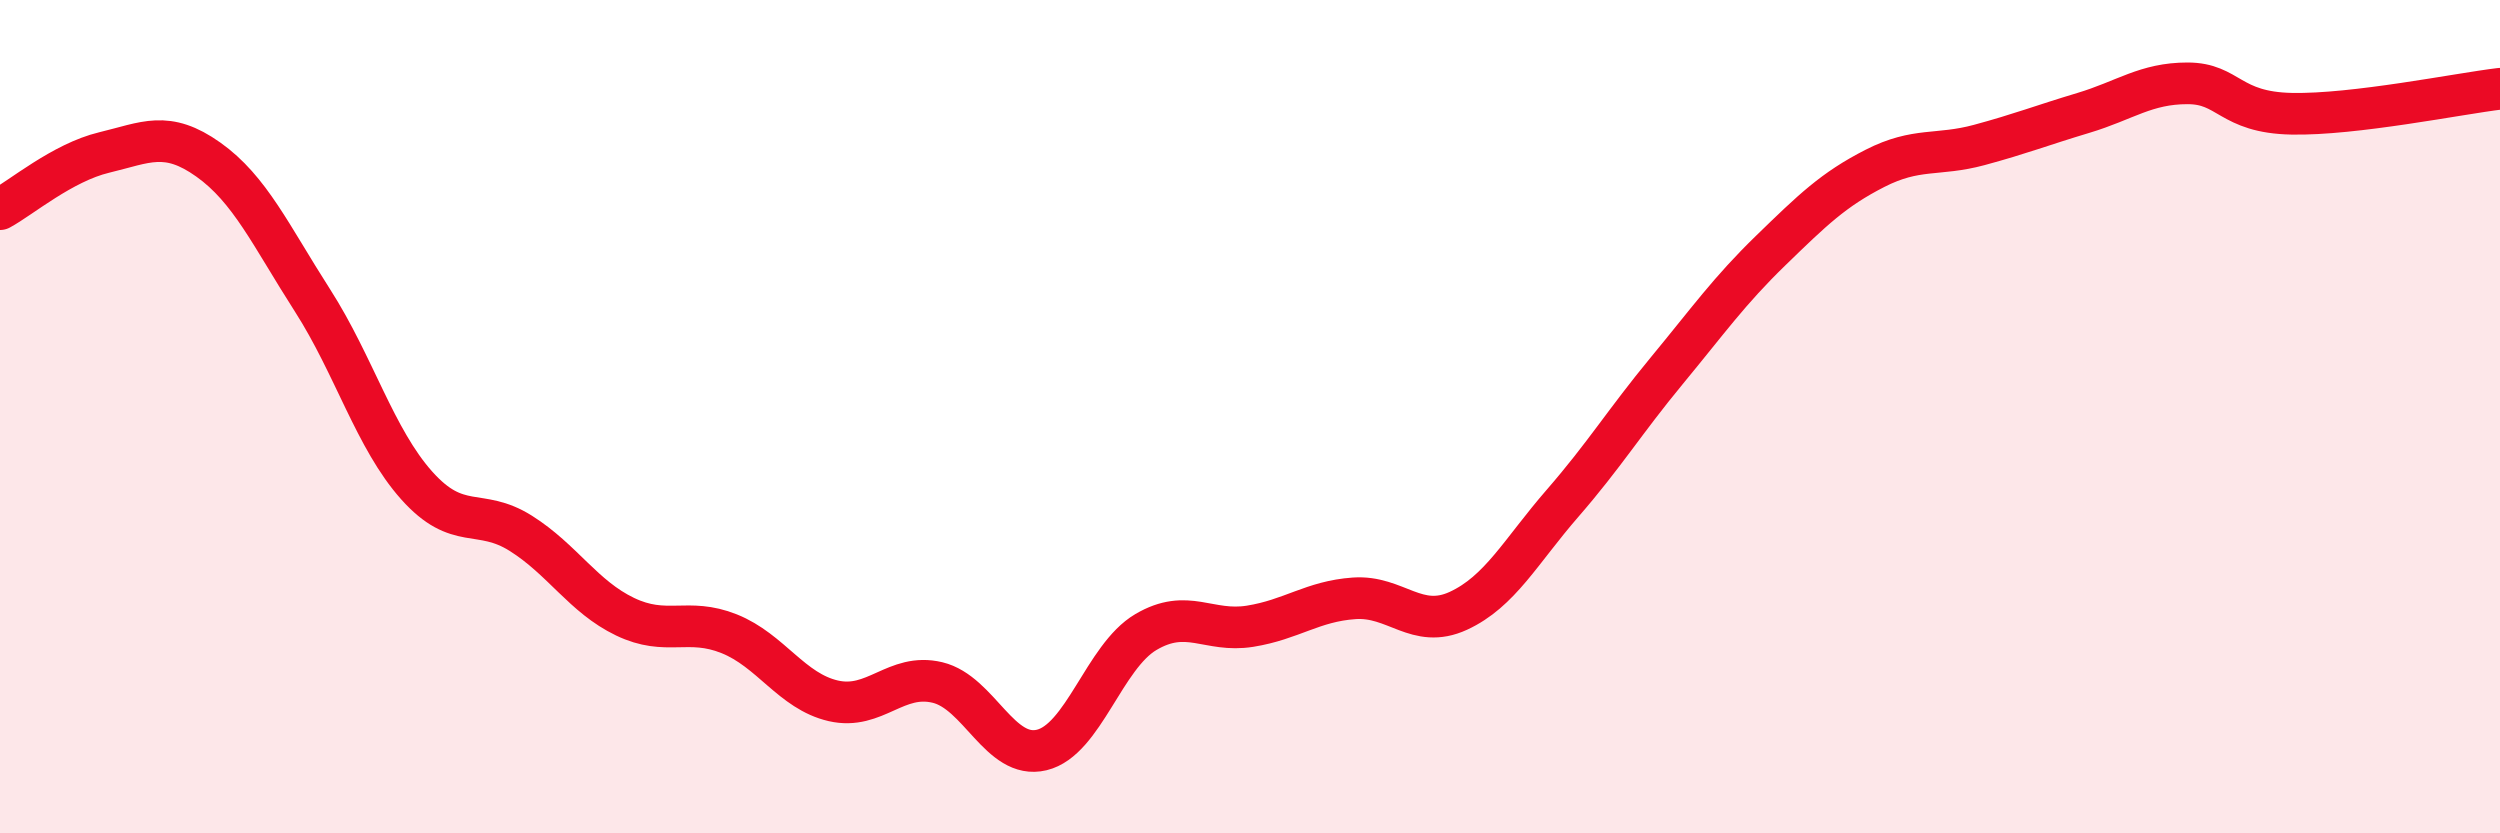
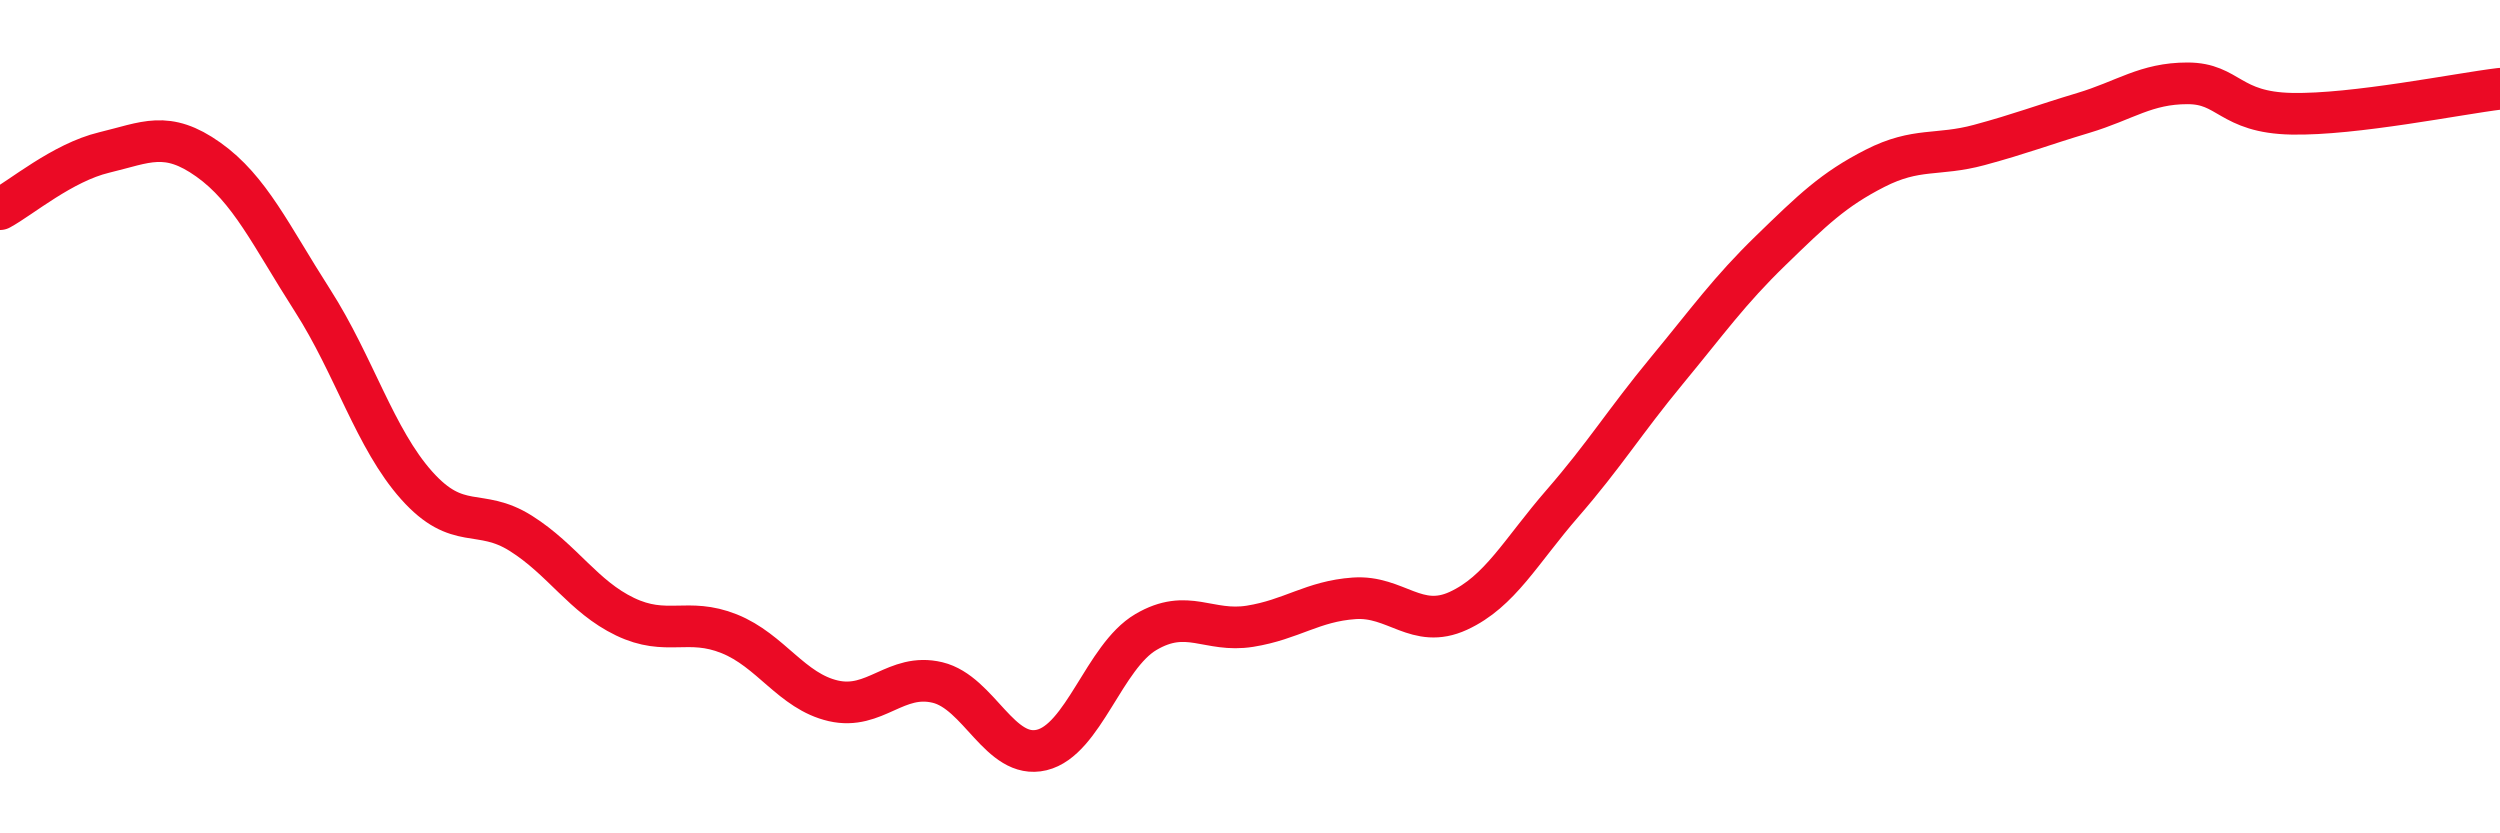
<svg xmlns="http://www.w3.org/2000/svg" width="60" height="20" viewBox="0 0 60 20">
-   <path d="M 0,5.02 C 0.5,4.75 1.5,3.9 2.5,3.66 C 3.5,3.42 4,3.12 5,3.83 C 6,4.54 6.5,5.65 7.5,7.21 C 8.5,8.77 9,10.53 10,11.65 C 11,12.77 11.5,12.17 12.5,12.8 C 13.5,13.43 14,14.32 15,14.8 C 16,15.28 16.5,14.81 17.5,15.21 C 18.5,15.61 19,16.59 20,16.82 C 21,17.05 21.5,16.14 22.5,16.38 C 23.5,16.62 24,18.24 25,18 C 26,17.76 26.5,15.76 27.5,15.17 C 28.5,14.58 29,15.19 30,15.03 C 31,14.87 31.5,14.43 32.5,14.36 C 33.5,14.29 34,15.12 35,14.66 C 36,14.2 36.5,13.23 37.5,12.08 C 38.5,10.93 39,10.11 40,8.9 C 41,7.69 41.5,6.98 42.5,6.01 C 43.5,5.04 44,4.55 45,4.04 C 46,3.53 46.5,3.75 47.5,3.48 C 48.5,3.21 49,3.01 50,2.71 C 51,2.41 51.5,2 52.5,2 C 53.5,2 53.5,2.7 55,2.73 C 56.5,2.76 59,2.25 60,2.13L60 20L0 20Z" fill="#EB0A25" opacity="0.1" stroke-linecap="round" stroke-linejoin="round" />
  <path d="M 0,5.02 C 0.5,4.75 1.5,3.9 2.5,3.66 C 3.5,3.42 4,3.12 5,3.83 C 6,4.54 6.5,5.65 7.5,7.21 C 8.5,8.77 9,10.53 10,11.65 C 11,12.77 11.5,12.17 12.5,12.8 C 13.5,13.43 14,14.32 15,14.8 C 16,15.28 16.5,14.81 17.5,15.21 C 18.5,15.61 19,16.59 20,16.82 C 21,17.05 21.5,16.14 22.5,16.38 C 23.5,16.62 24,18.24 25,18 C 26,17.76 26.5,15.76 27.5,15.17 C 28.5,14.58 29,15.19 30,15.03 C 31,14.87 31.5,14.43 32.5,14.36 C 33.5,14.29 34,15.12 35,14.66 C 36,14.2 36.5,13.23 37.5,12.08 C 38.5,10.93 39,10.11 40,8.9 C 41,7.69 41.5,6.98 42.5,6.01 C 43.5,5.04 44,4.55 45,4.04 C 46,3.53 46.5,3.75 47.5,3.48 C 48.5,3.21 49,3.01 50,2.71 C 51,2.41 51.5,2 52.5,2 C 53.5,2 53.5,2.7 55,2.73 C 56.5,2.76 59,2.25 60,2.13" stroke="#EB0A25" stroke-width="1" fill="none" stroke-linecap="round" stroke-linejoin="round" />
</svg>